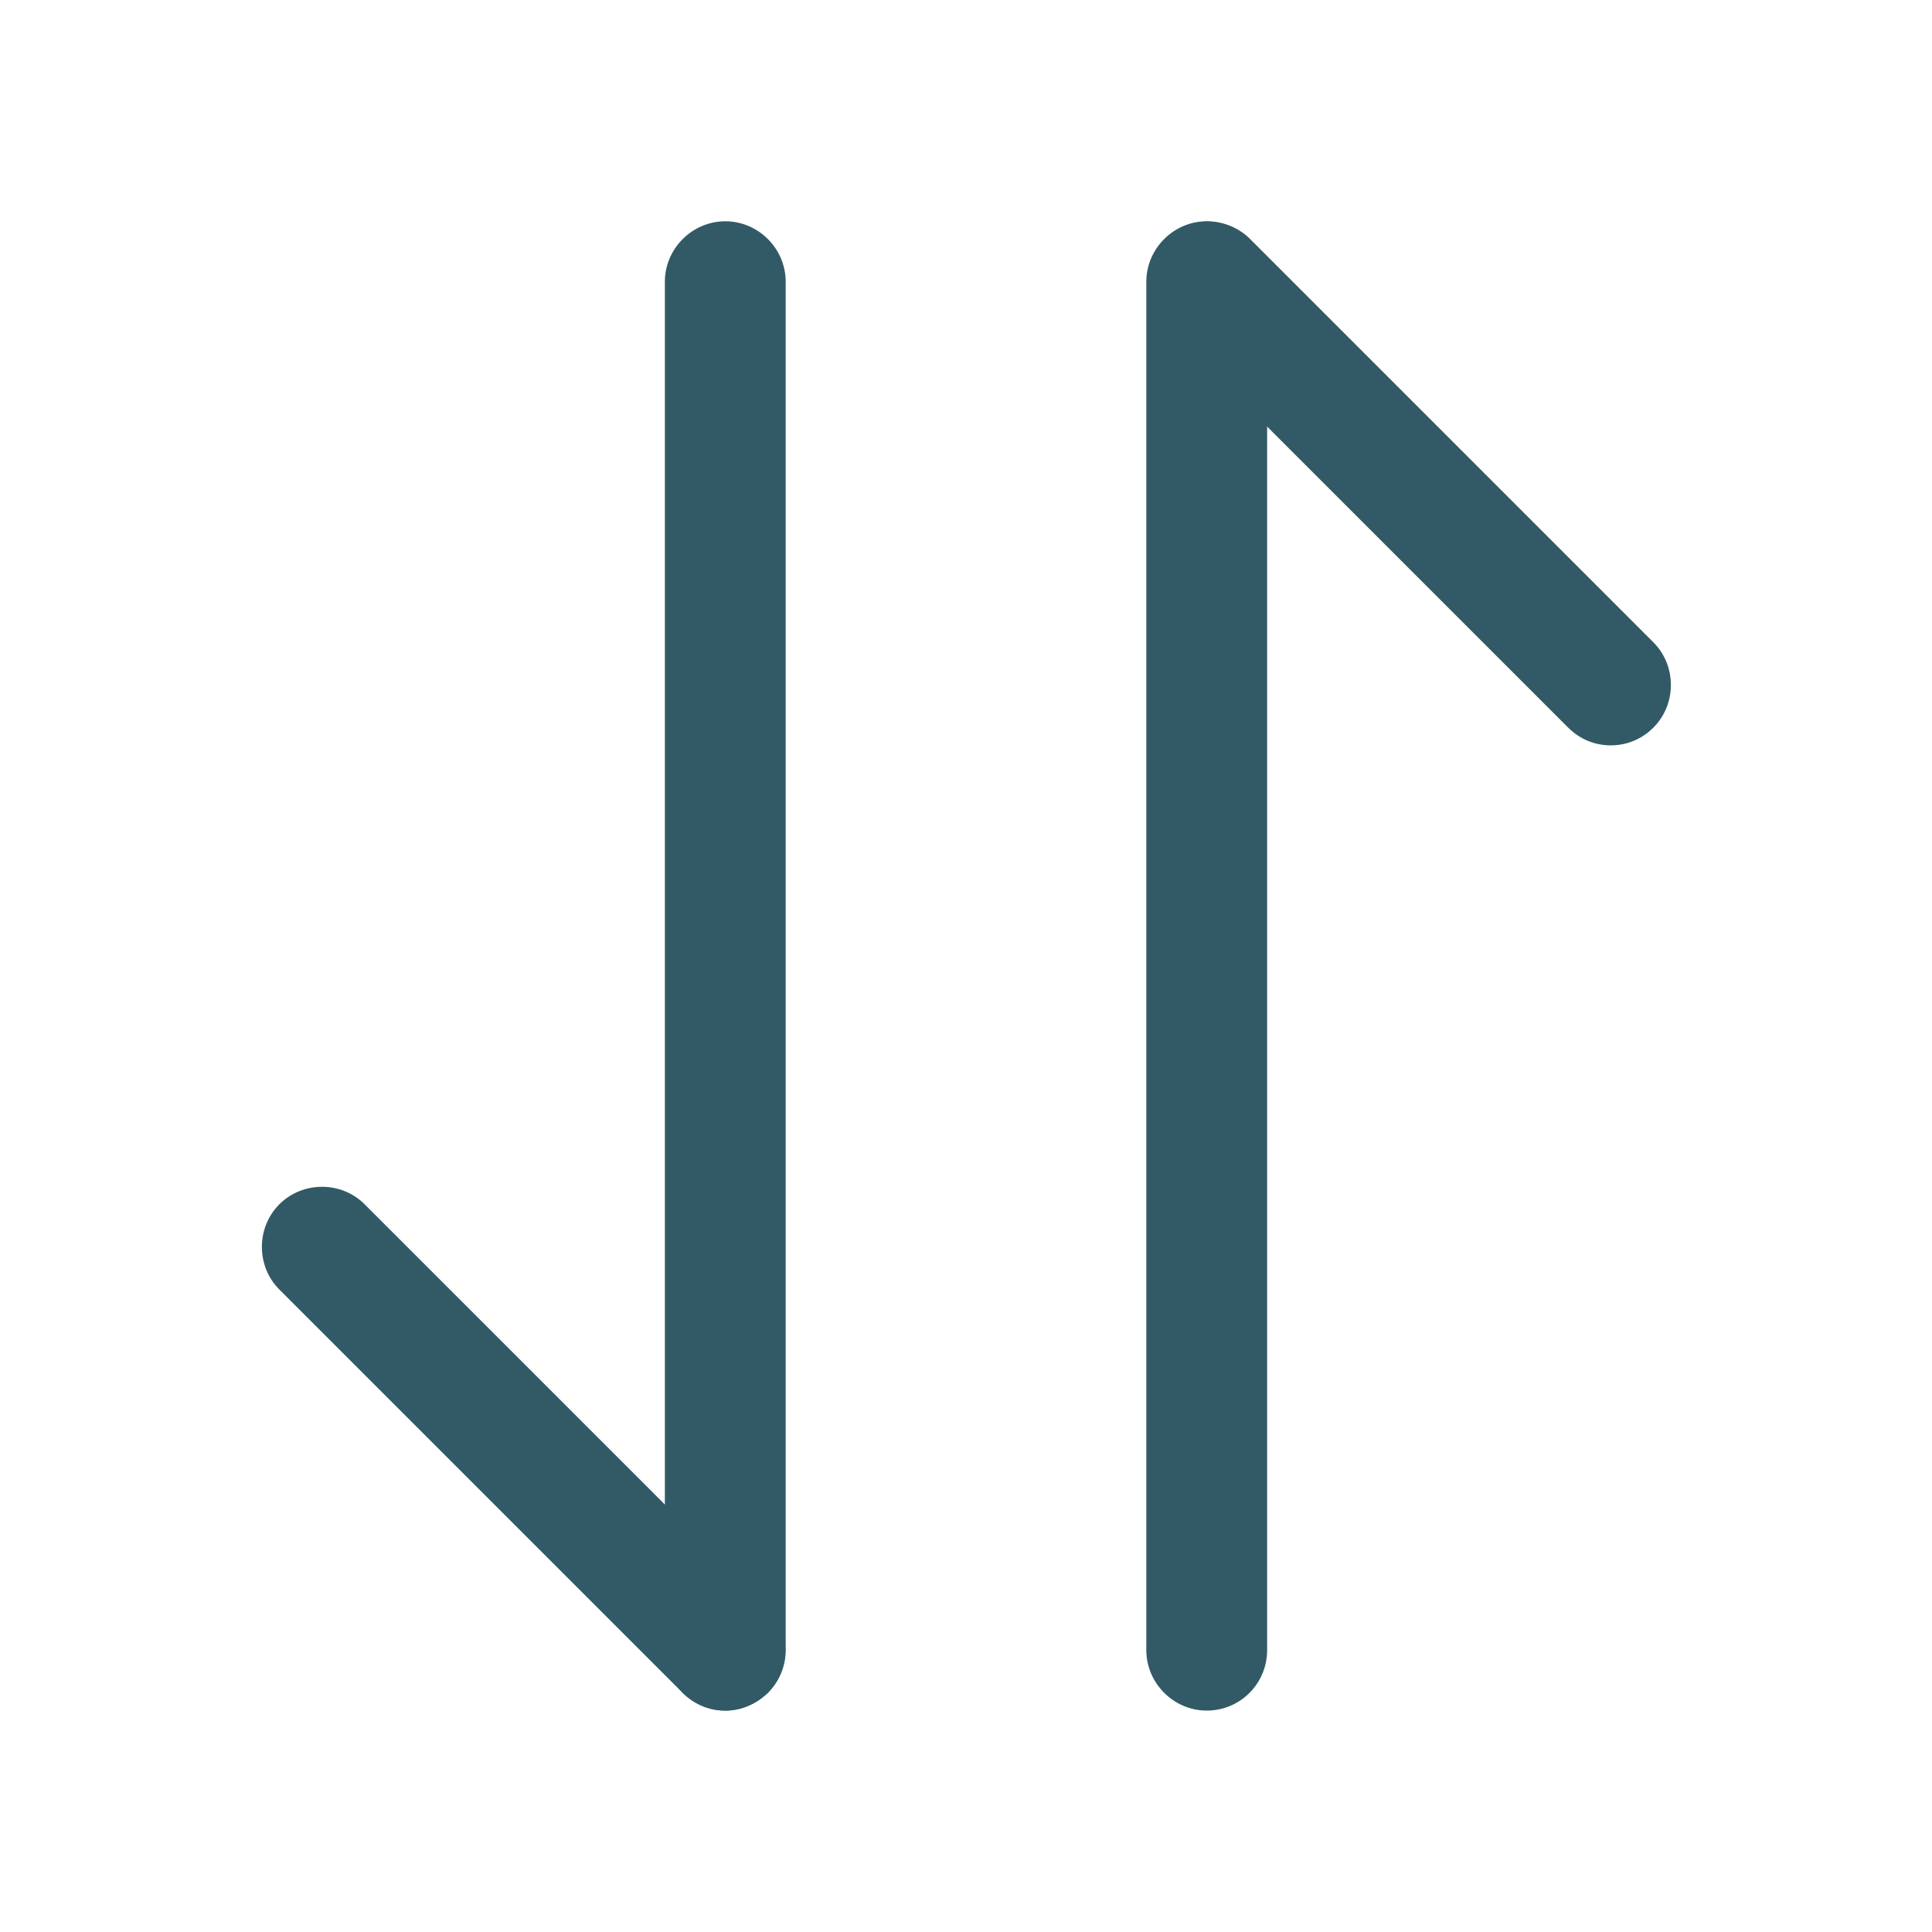
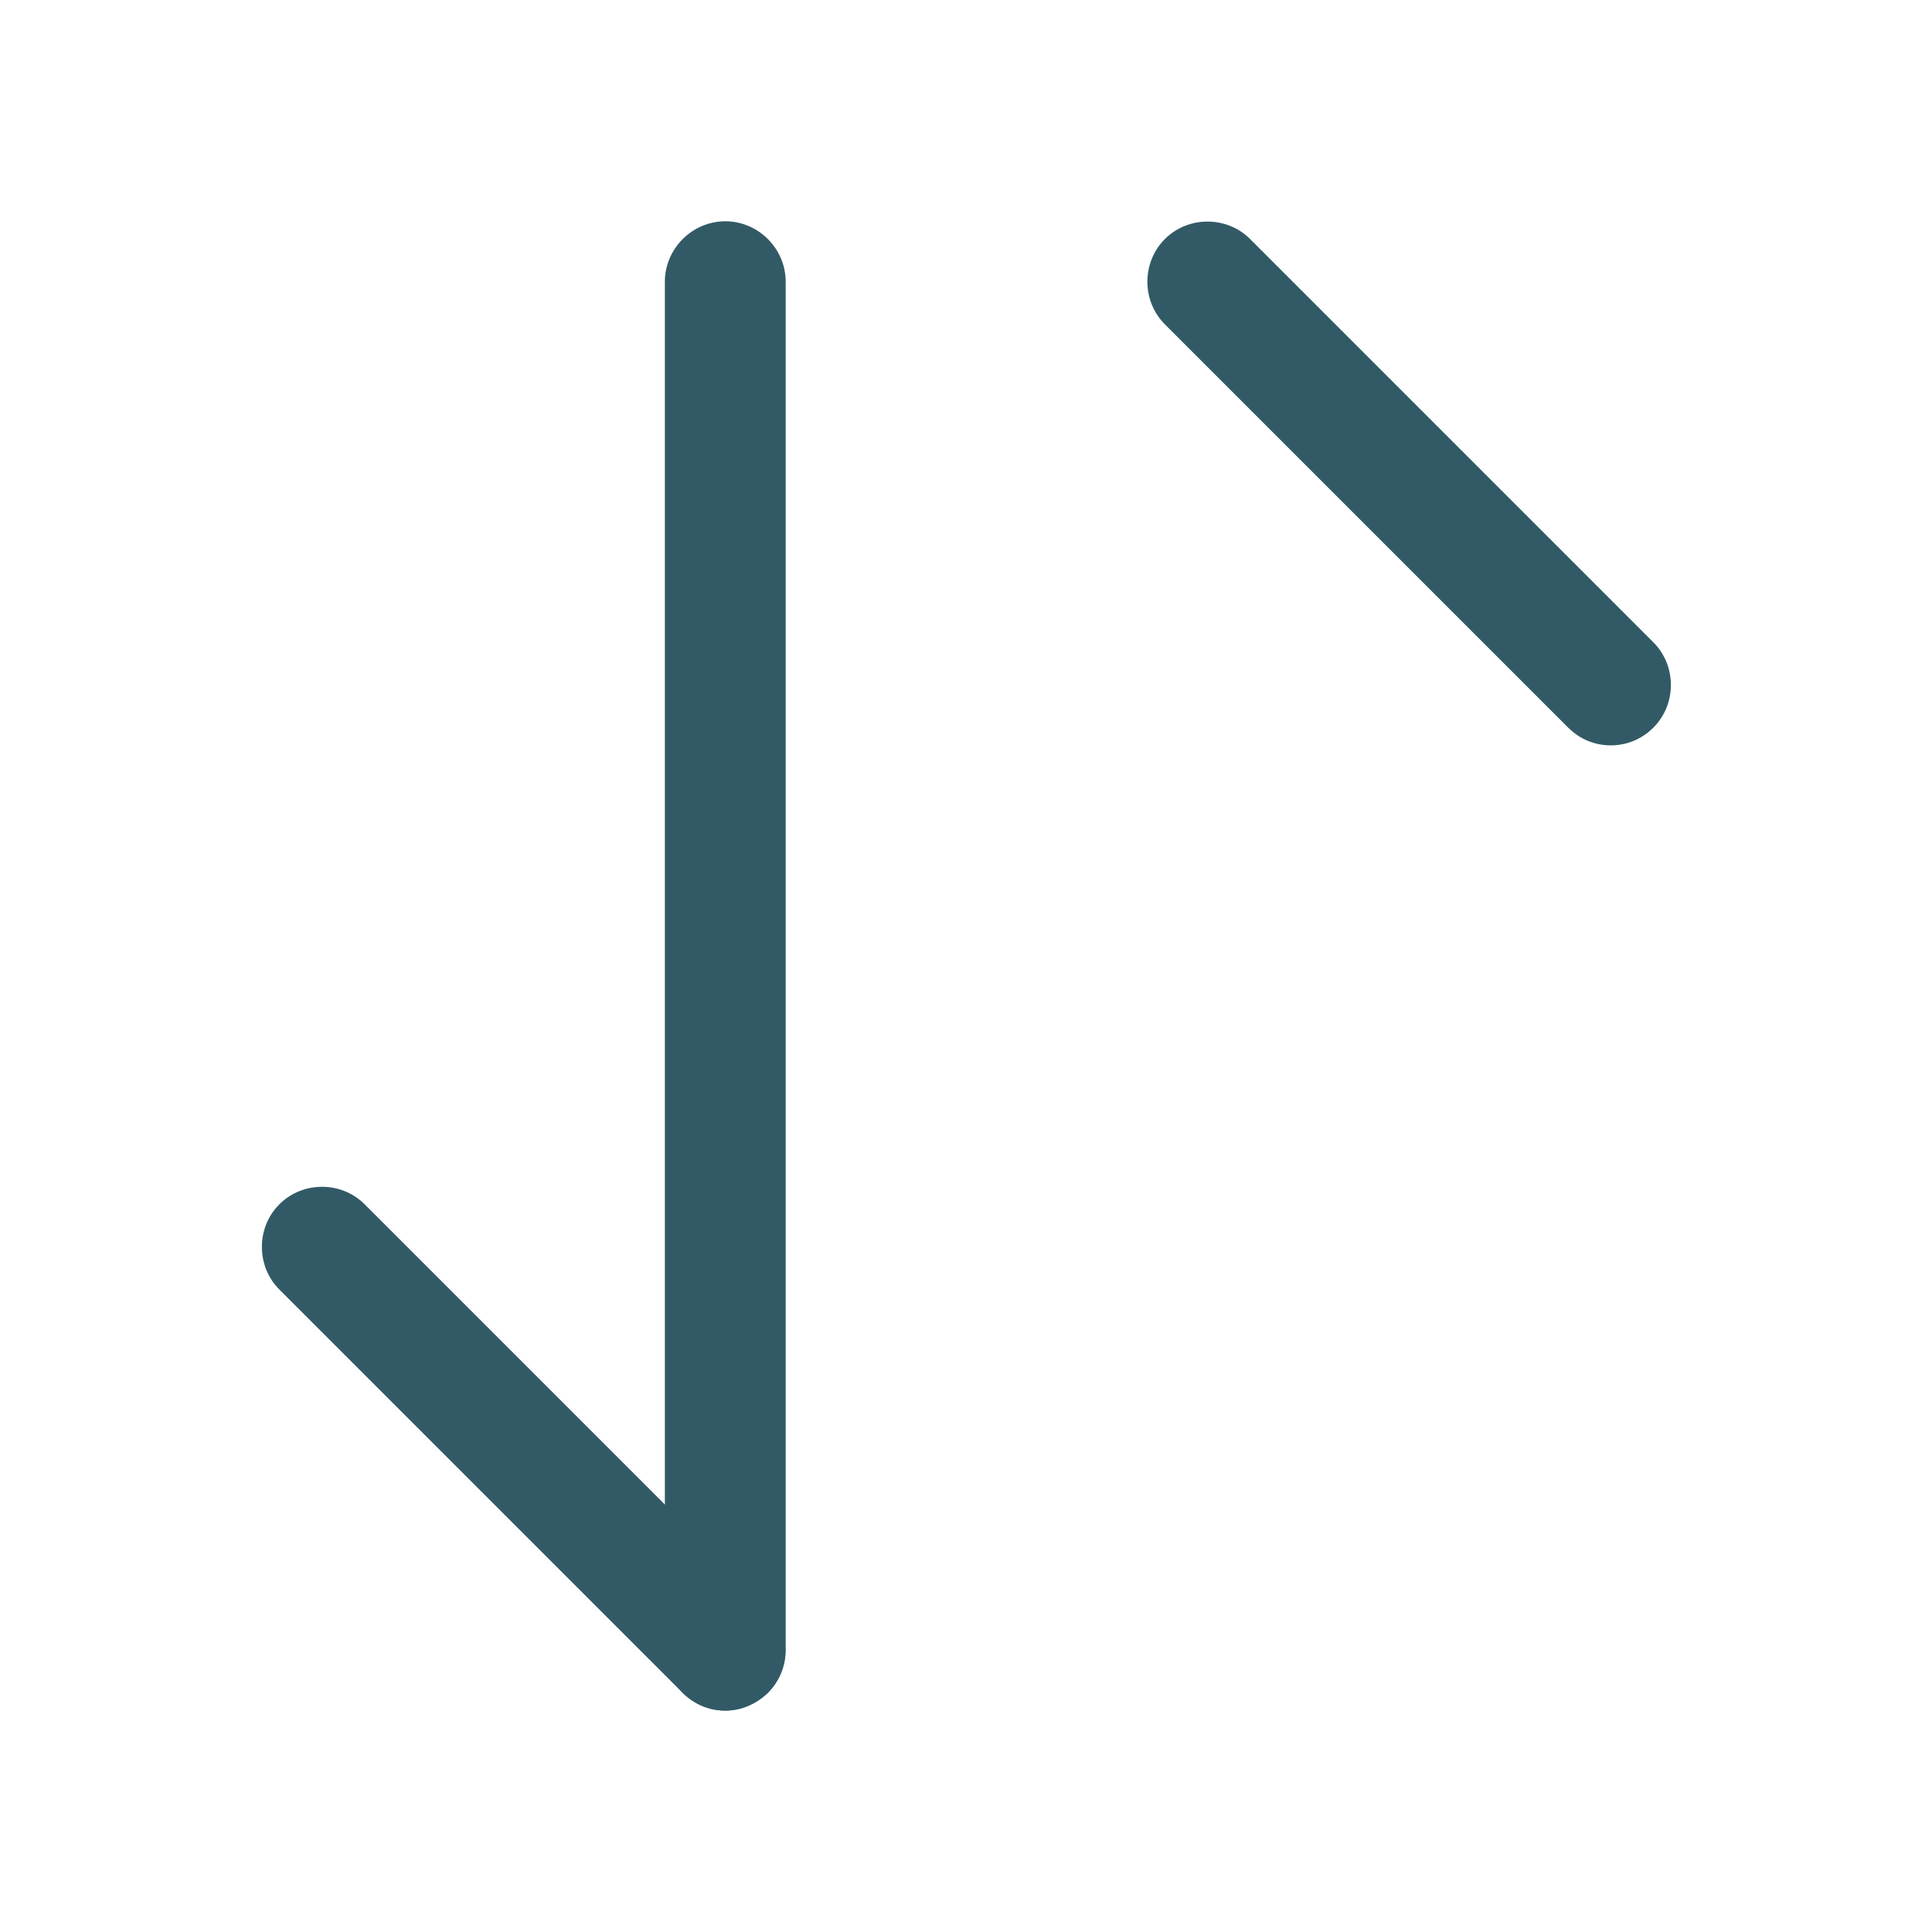
<svg xmlns="http://www.w3.org/2000/svg" fill="none" height="15" viewBox="0 0 15 15" width="15">
  <g fill="#325a66">
    <path d="m5.631 13.281c-.119 0-.237-.044-.331-.138l-3.131-3.131c-.181-.181-.181-.481 0-.662s.481-.181.662 0l3.131 3.131c.181.181.181.481 0 .662-.094.087-.212.138-.331.138z" />
    <path d="m5.631 13.281c-.256 0-.469-.212-.469-.469v-10.625c0-.256.212-.469.469-.469s.469.212.469.469v10.625c0 .256-.212.469-.469.469z" />
    <path d="m12.506 5.787c-.119 0-.237-.044-.331-.138l-3.131-3.131c-.181-.181-.181-.481 0-.662s.481-.181.662 0l3.131 3.131c.181.181.181.481 0 .662-.094.094-.212.138-.331.138z" />
-     <path d="m9.369 13.281c-.256 0-.469-.212-.469-.469v-10.625c0-.256.212-.469.469-.469s.469.212.469.469v10.625c0 .256-.206.469-.469.469z" />
  </g>
</svg>